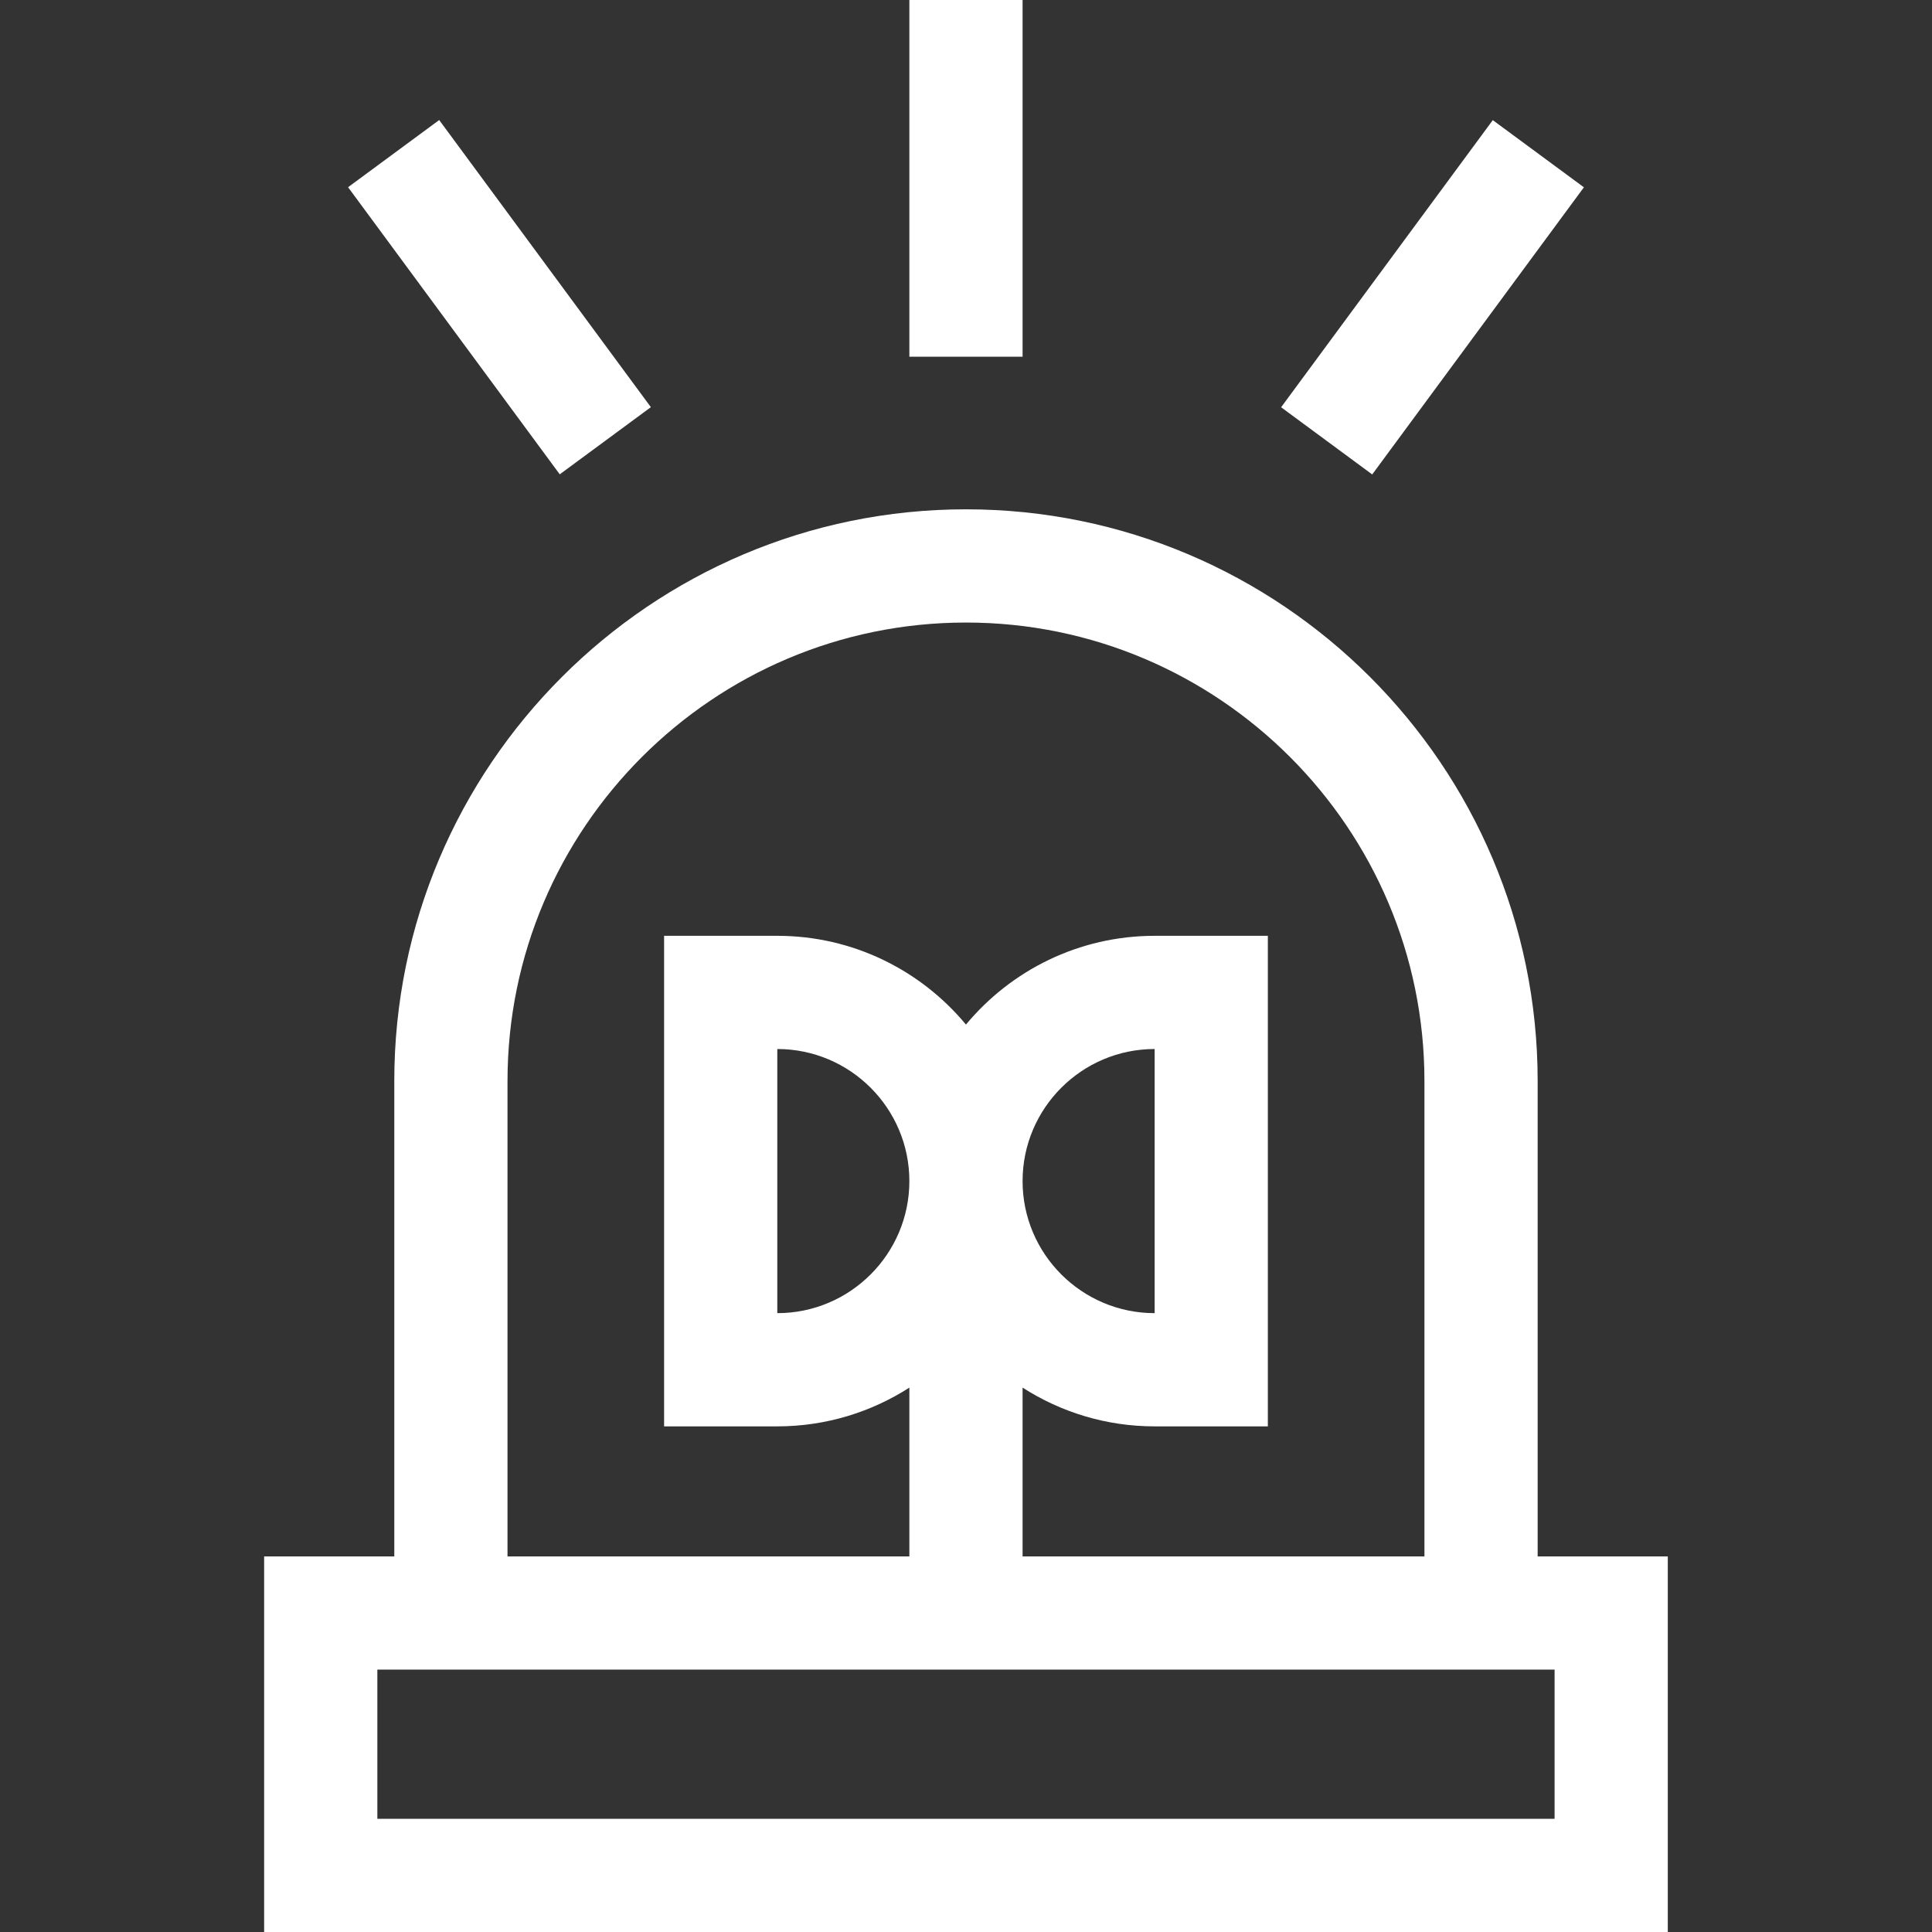
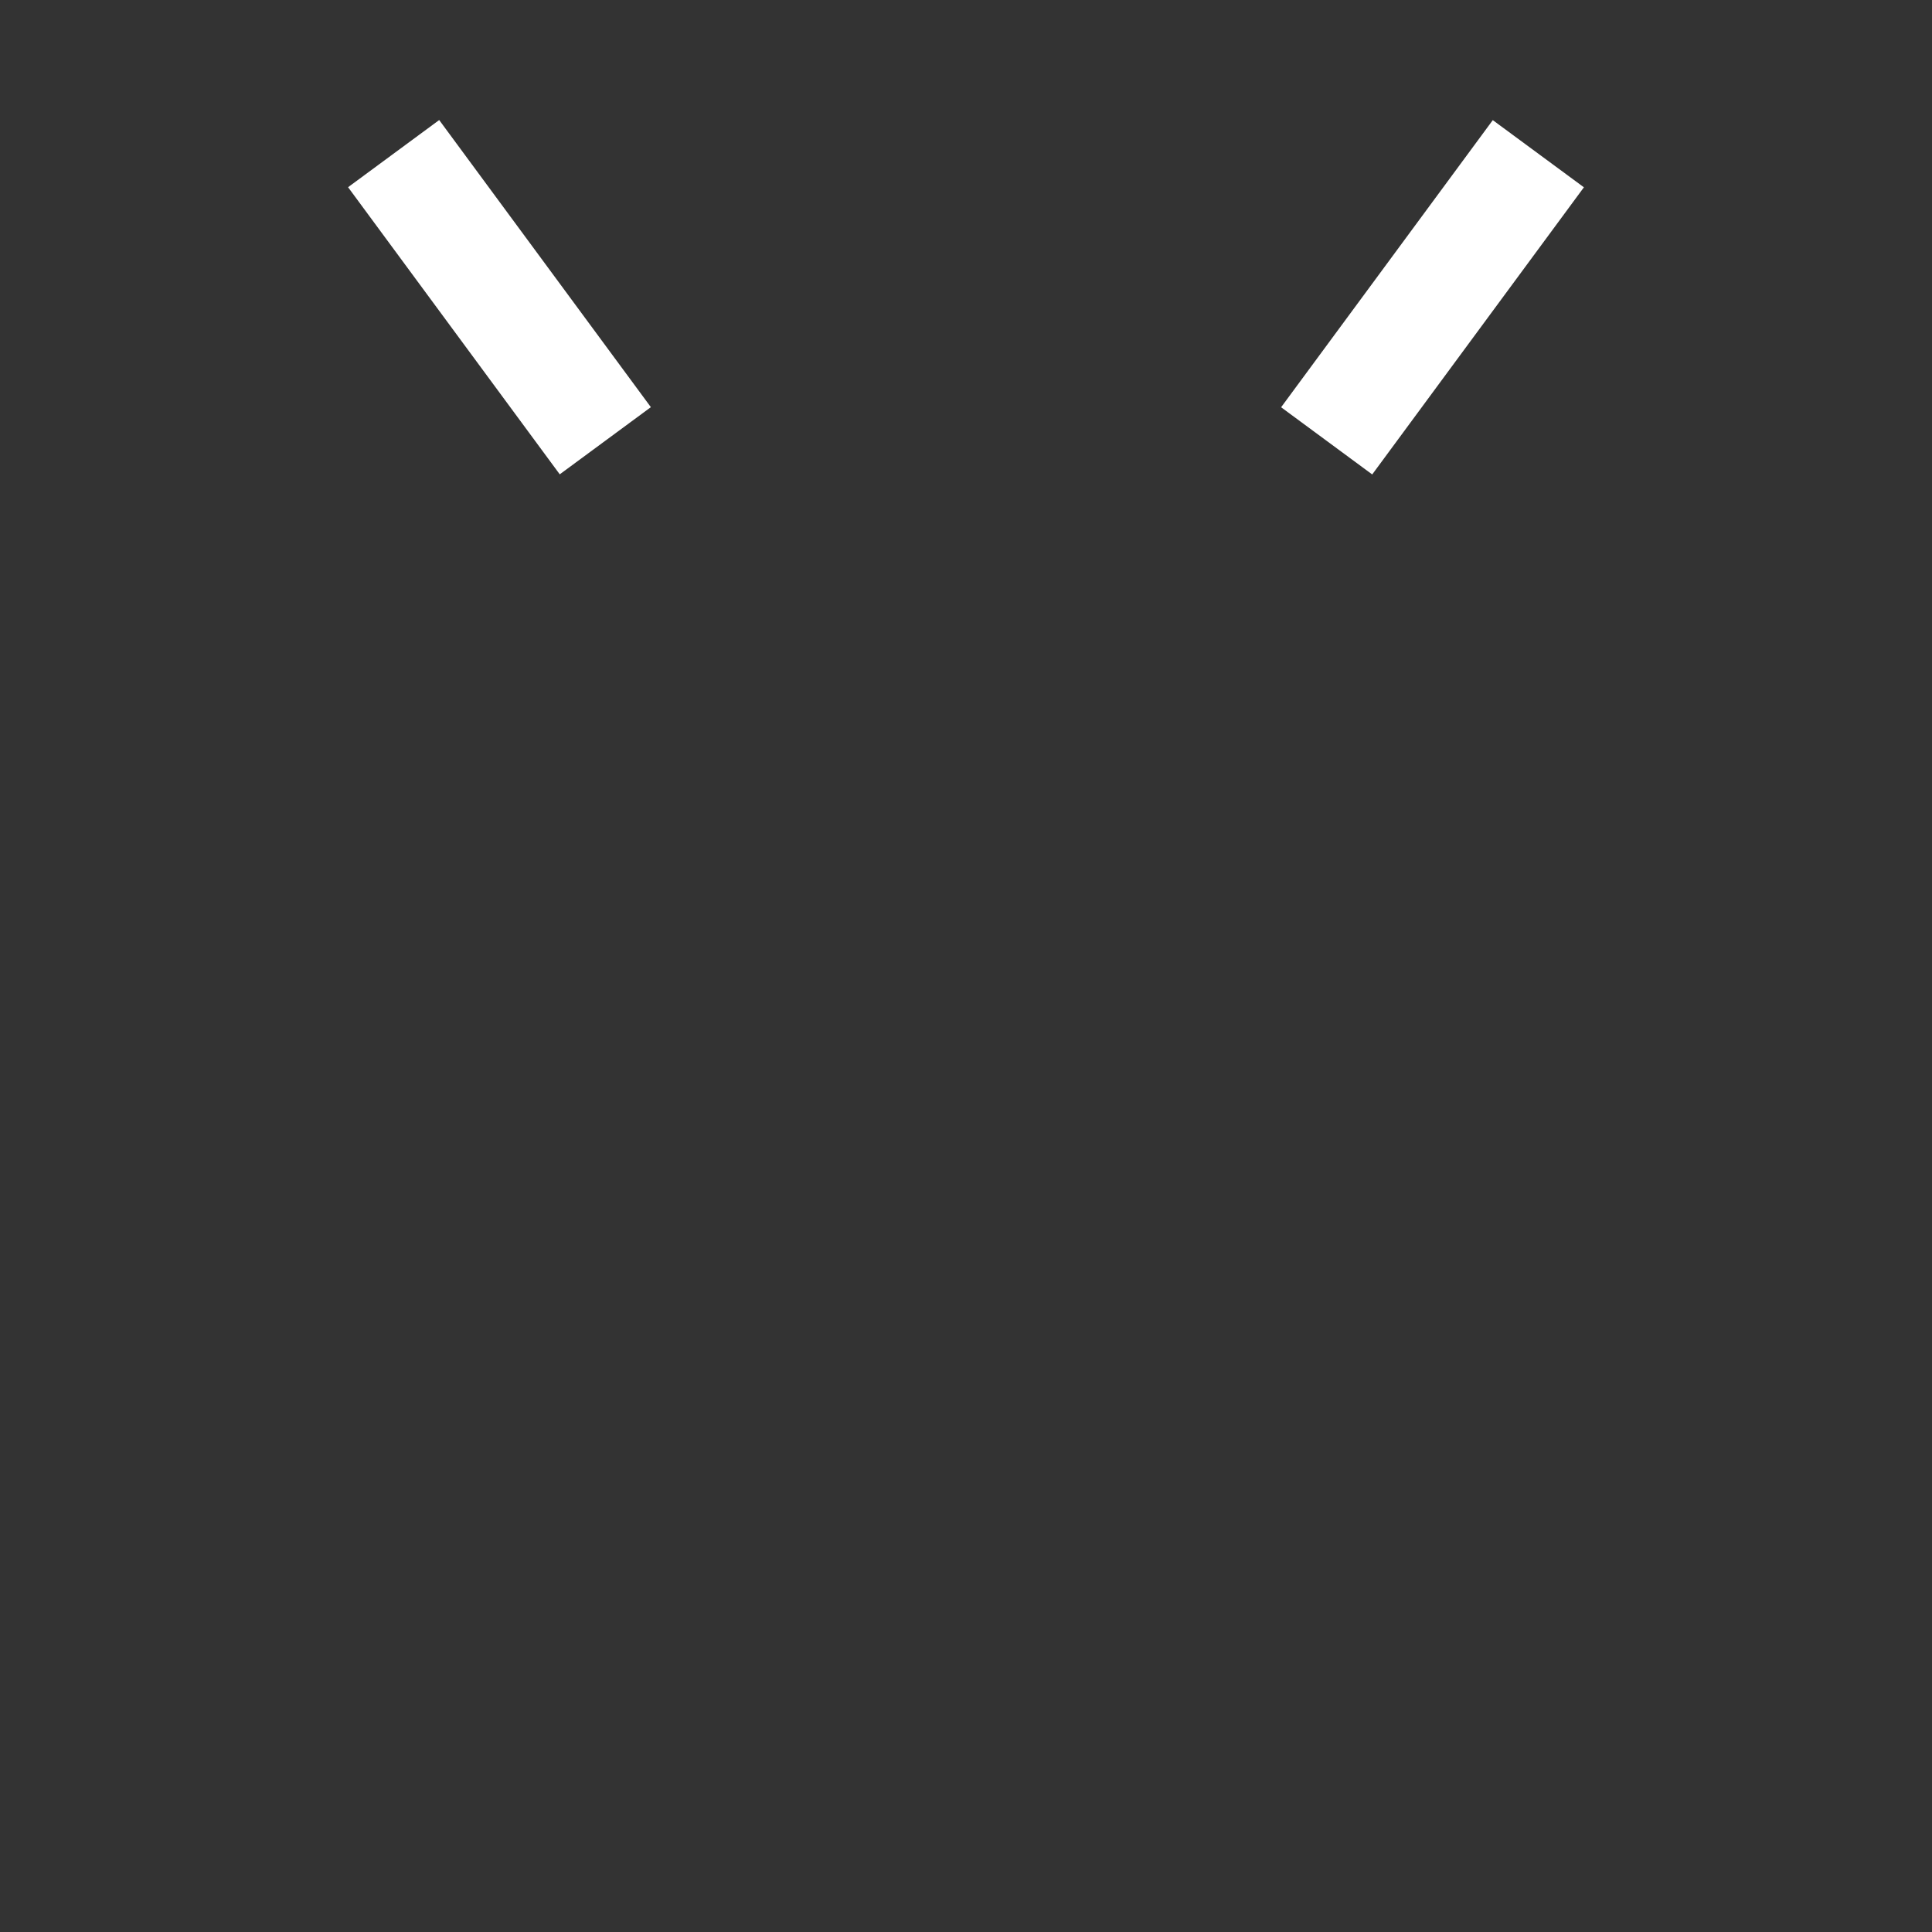
<svg xmlns="http://www.w3.org/2000/svg" width="98" height="98" viewBox="0 0 98 98" fill="none">
  <rect x="0" y="0" width="98" height="98" fill="#333333" stroke="none" />
  <g clip-path="url(#clip0)">
-     <path d="M77.997 78.948V54.834C77.997 38.844 64.988 25.835 48.998 25.835C33.009 25.835 20 38.844 20 54.834V78.948H13.398V98H84.598V78.948H77.997ZM25.743 54.834C25.743 42.01 36.175 31.578 48.998 31.578C61.821 31.578 72.254 42.01 72.254 54.834V78.948H51.87V70.386C53.805 71.628 56.103 72.352 58.569 72.352H64.311V47.469H58.569C54.724 47.469 51.282 49.222 48.998 51.971C46.714 49.222 43.272 47.469 39.428 47.469H33.686V72.352H39.428C41.893 72.352 44.192 71.628 46.127 70.386V78.948H25.743V54.834ZM51.87 59.91C51.87 56.216 54.874 53.211 58.569 53.211V66.609C54.874 66.609 51.87 63.605 51.87 59.91ZM46.127 59.91C46.127 63.605 43.122 66.609 39.428 66.609V53.211C43.122 53.211 46.127 56.216 46.127 59.91ZM78.856 92.258H19.141V84.69H78.856V92.258Z" fill="white" />
-     <path d="M46.127 0H51.87V18.094H46.127V0Z" fill="white" />
    <path d="M64.984 20.658L75.721 6.094L80.343 9.501L69.605 24.066L64.984 20.658Z" fill="white" />
-     <path d="M17.656 9.496L22.278 6.089L33.015 20.653L28.393 24.06L17.656 9.496Z" fill="white" />
+     <path d="M17.656 9.496L22.278 6.089L33.015 20.653L28.393 24.06Z" fill="white" />
  </g>
  <defs>
    <clipPath id="clip0">
      <rect width="98" height="98" fill="white" />
    </clipPath>
  </defs>
</svg>